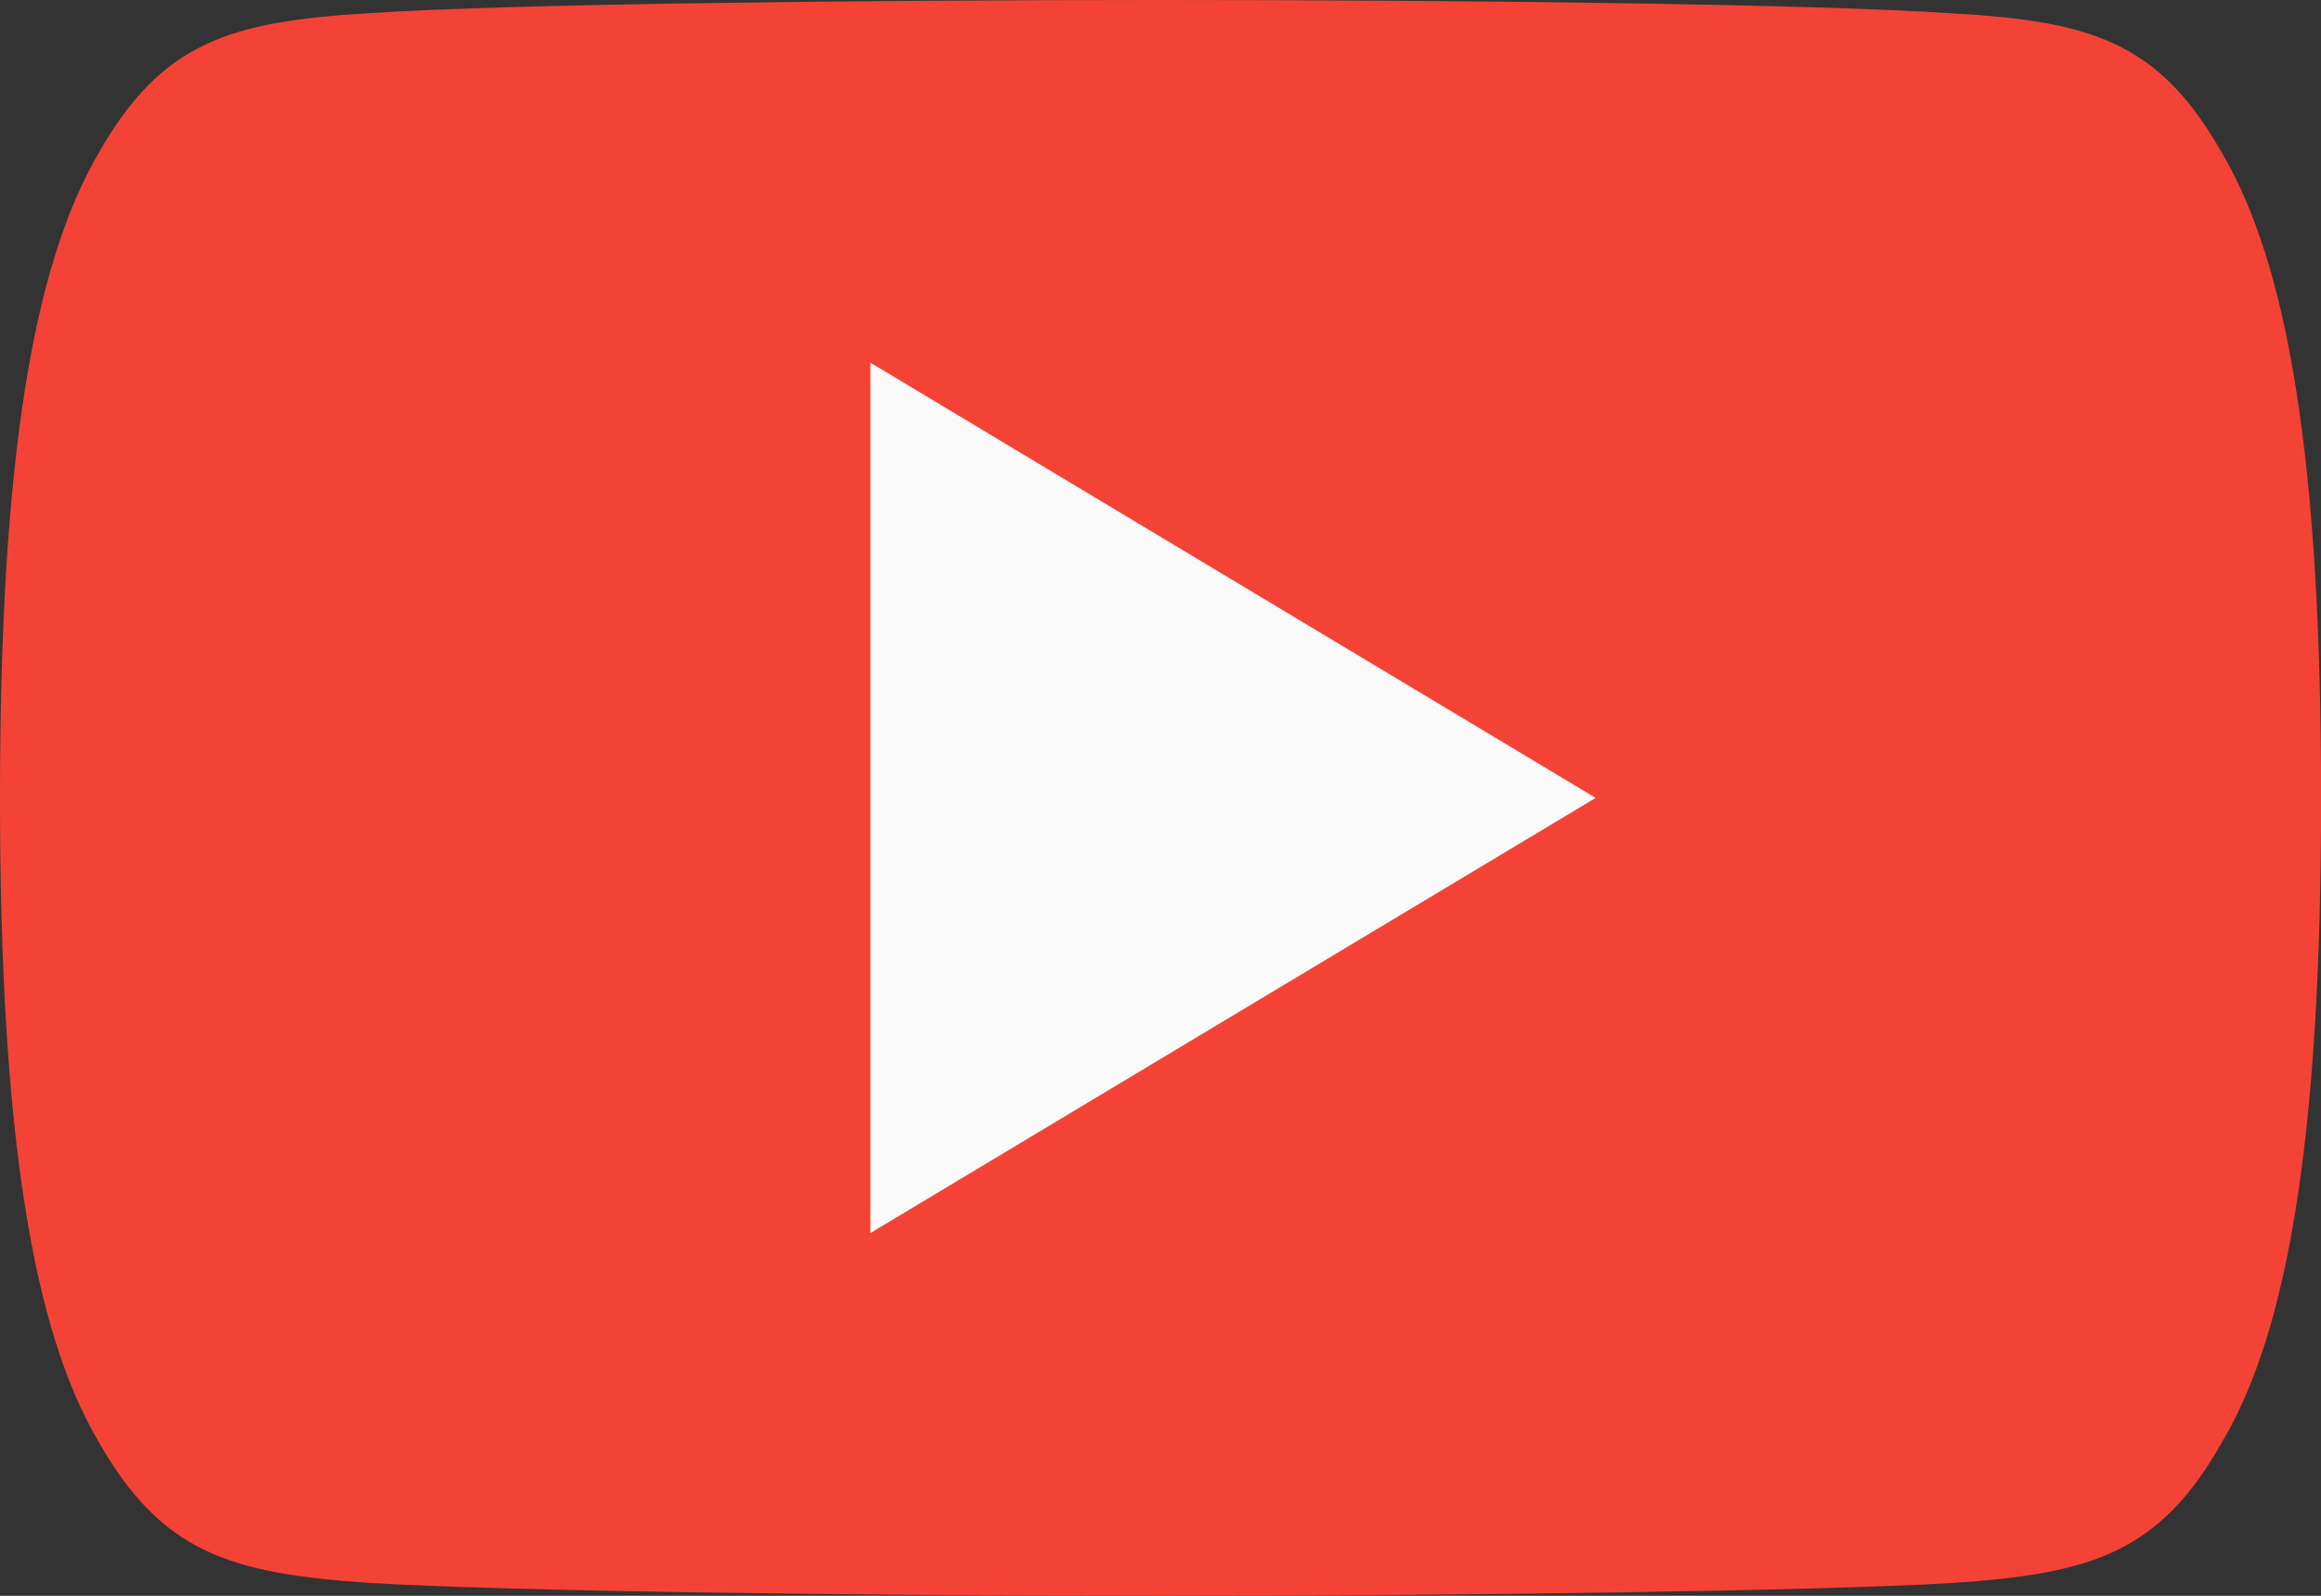
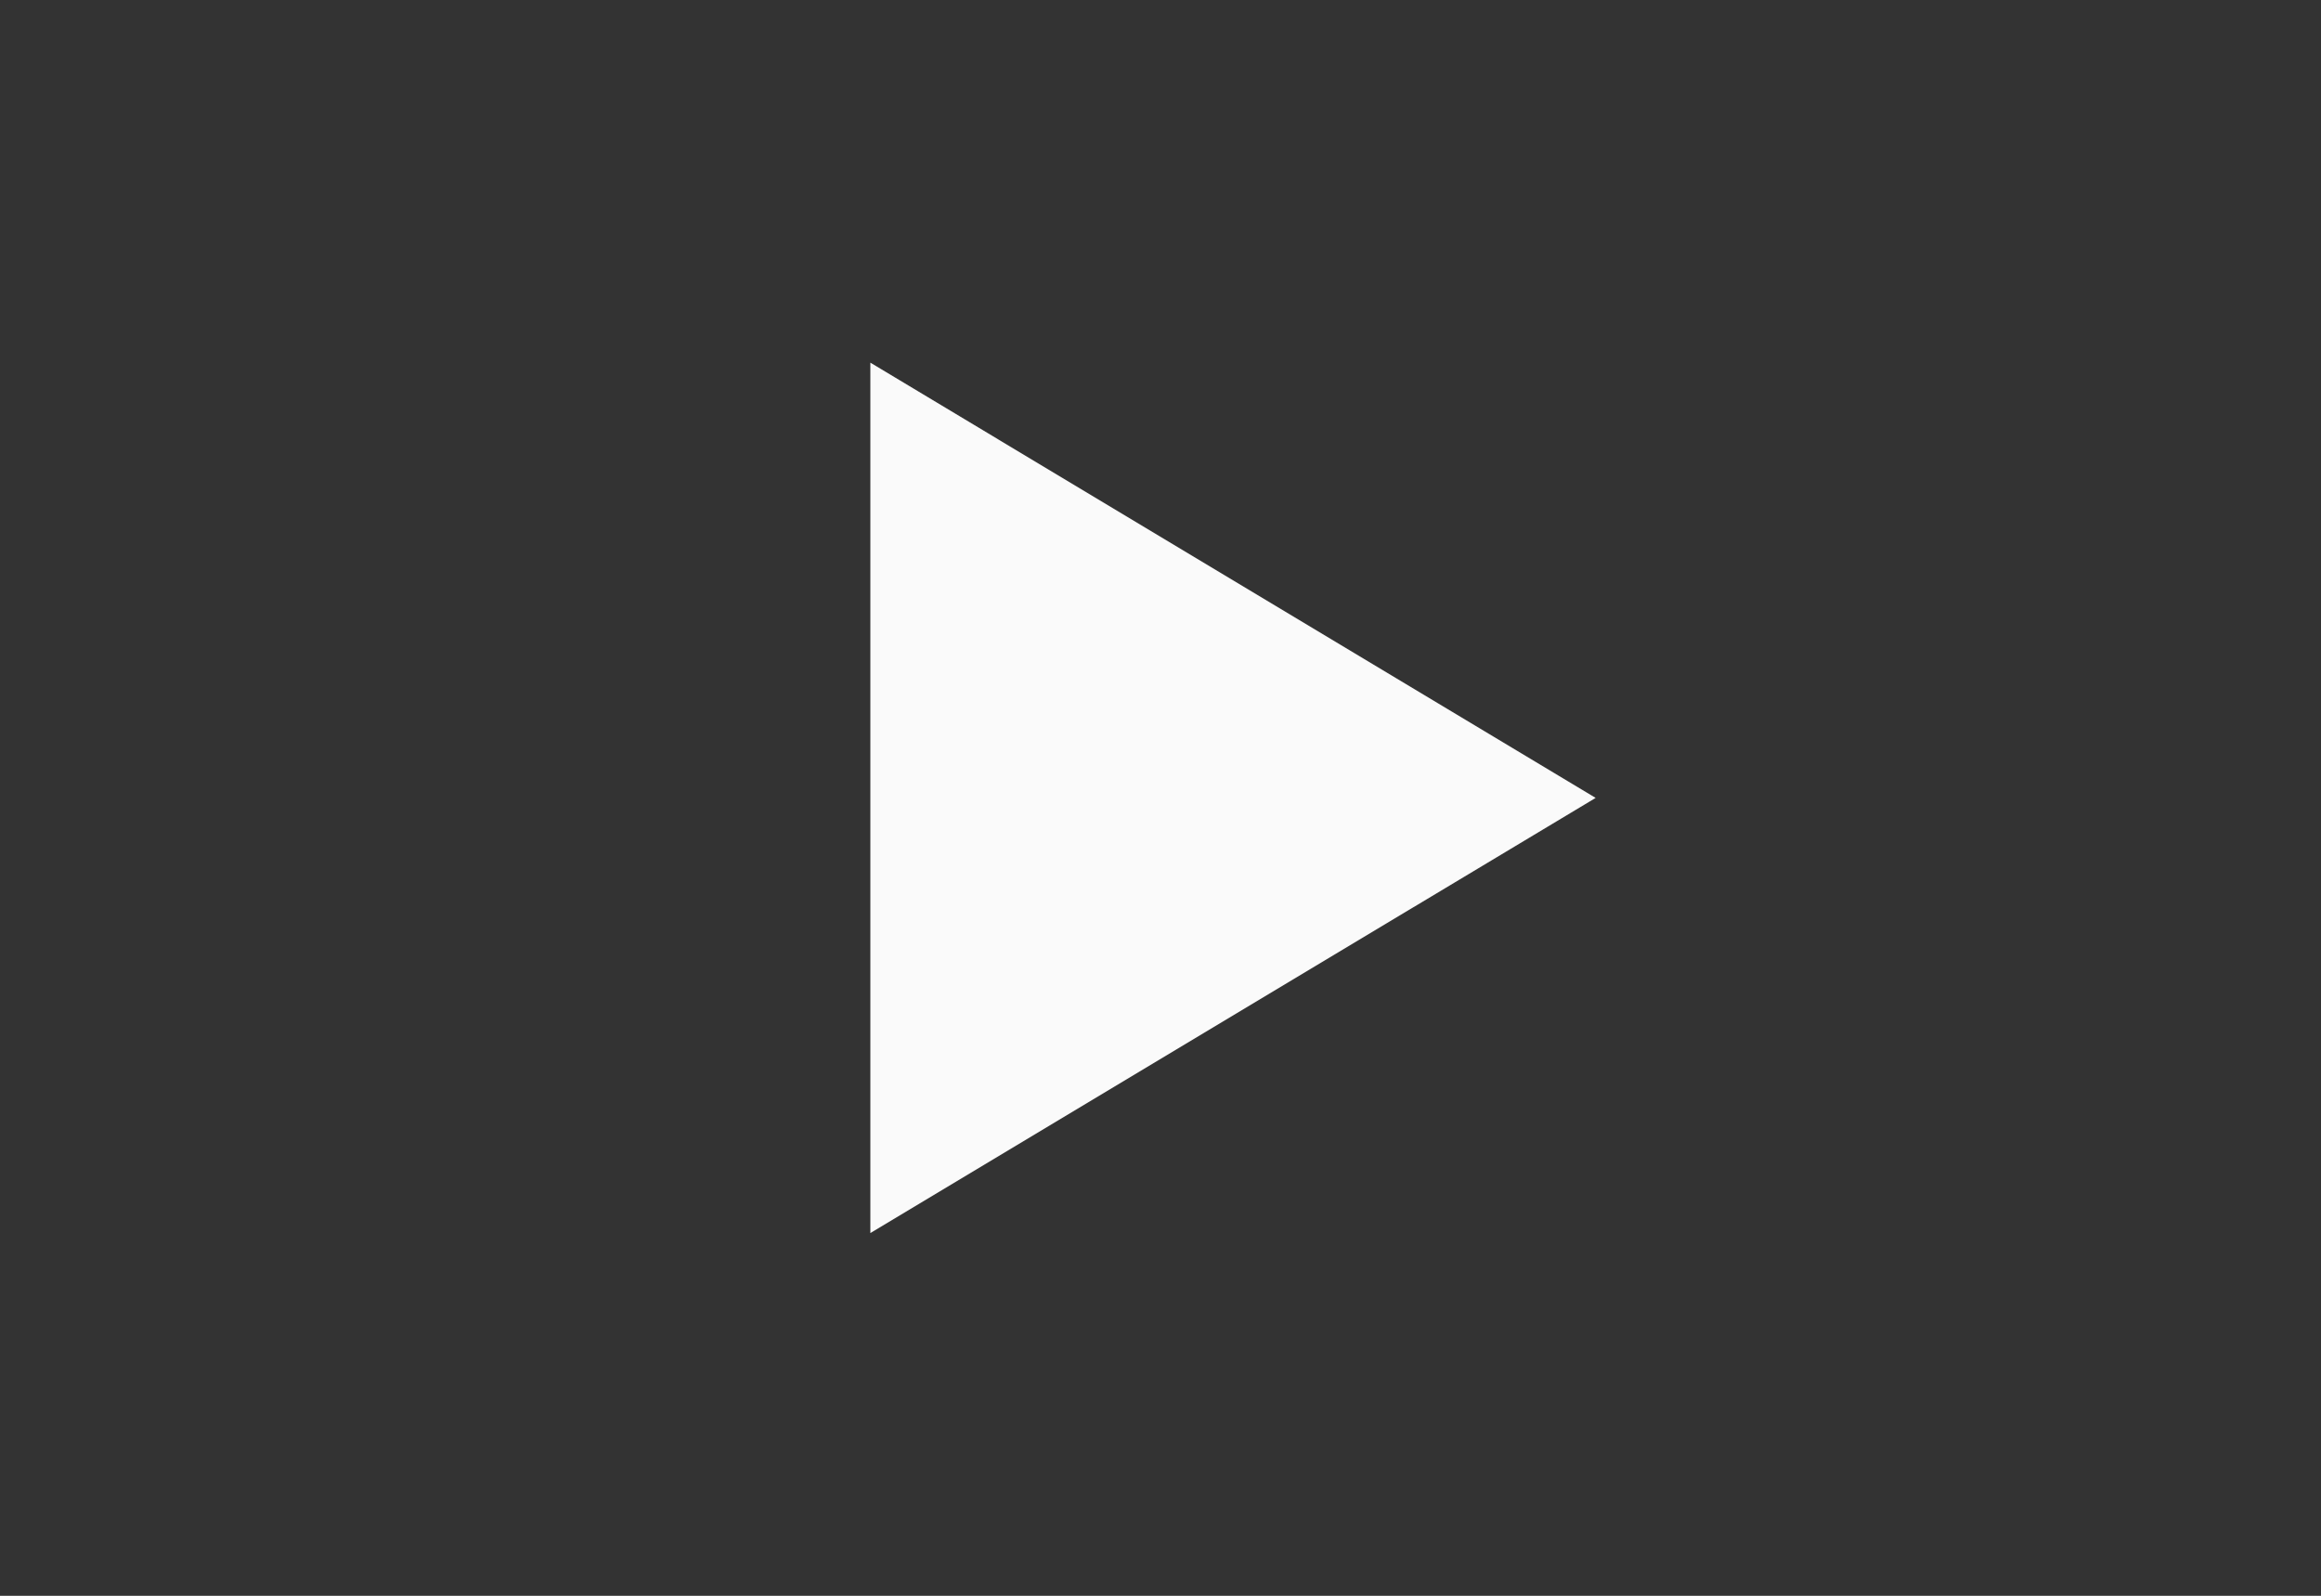
<svg xmlns="http://www.w3.org/2000/svg" width="27.822" height="19.128" viewBox="0 0 27.822 19.128">
  <rect x="0" y="0" width="27.822" height="19.128" fill="#333333" stroke="none" />
  <g id="_2443570c3018eacc9a2e73733e21dec3" data-name="2443570c3018eacc9a2e73733e21dec3" transform="translate(0 -3)">
-     <path id="Path_3209" data-name="Path 3209" d="M26.64,4.843C25.885,3.5,25.066,3.254,23.4,3.16,21.733,3.047,17.544,3,13.915,3s-7.827.047-9.491.158c-1.664.1-2.485.341-3.247,1.685C.4,6.184,0,8.493,0,12.559v.014c0,4.048.4,6.375,1.177,7.7.762,1.342,1.581,1.586,3.245,1.7,1.666.1,5.857.155,9.493.155s7.818-.057,9.486-.153c1.668-.113,2.487-.356,3.241-1.7.784-1.327,1.181-3.653,1.181-7.7V12.56c0-4.067-.4-6.377-1.182-7.717Z" fill="#f44336" fill-rule="evenodd" />
    <path id="Path_3210" data-name="Path 3210" d="M6,15.933V5.5l8.694,5.217Z" transform="translate(4.433 1.847)" fill="#fafafa" fill-rule="evenodd" />
  </g>
</svg>